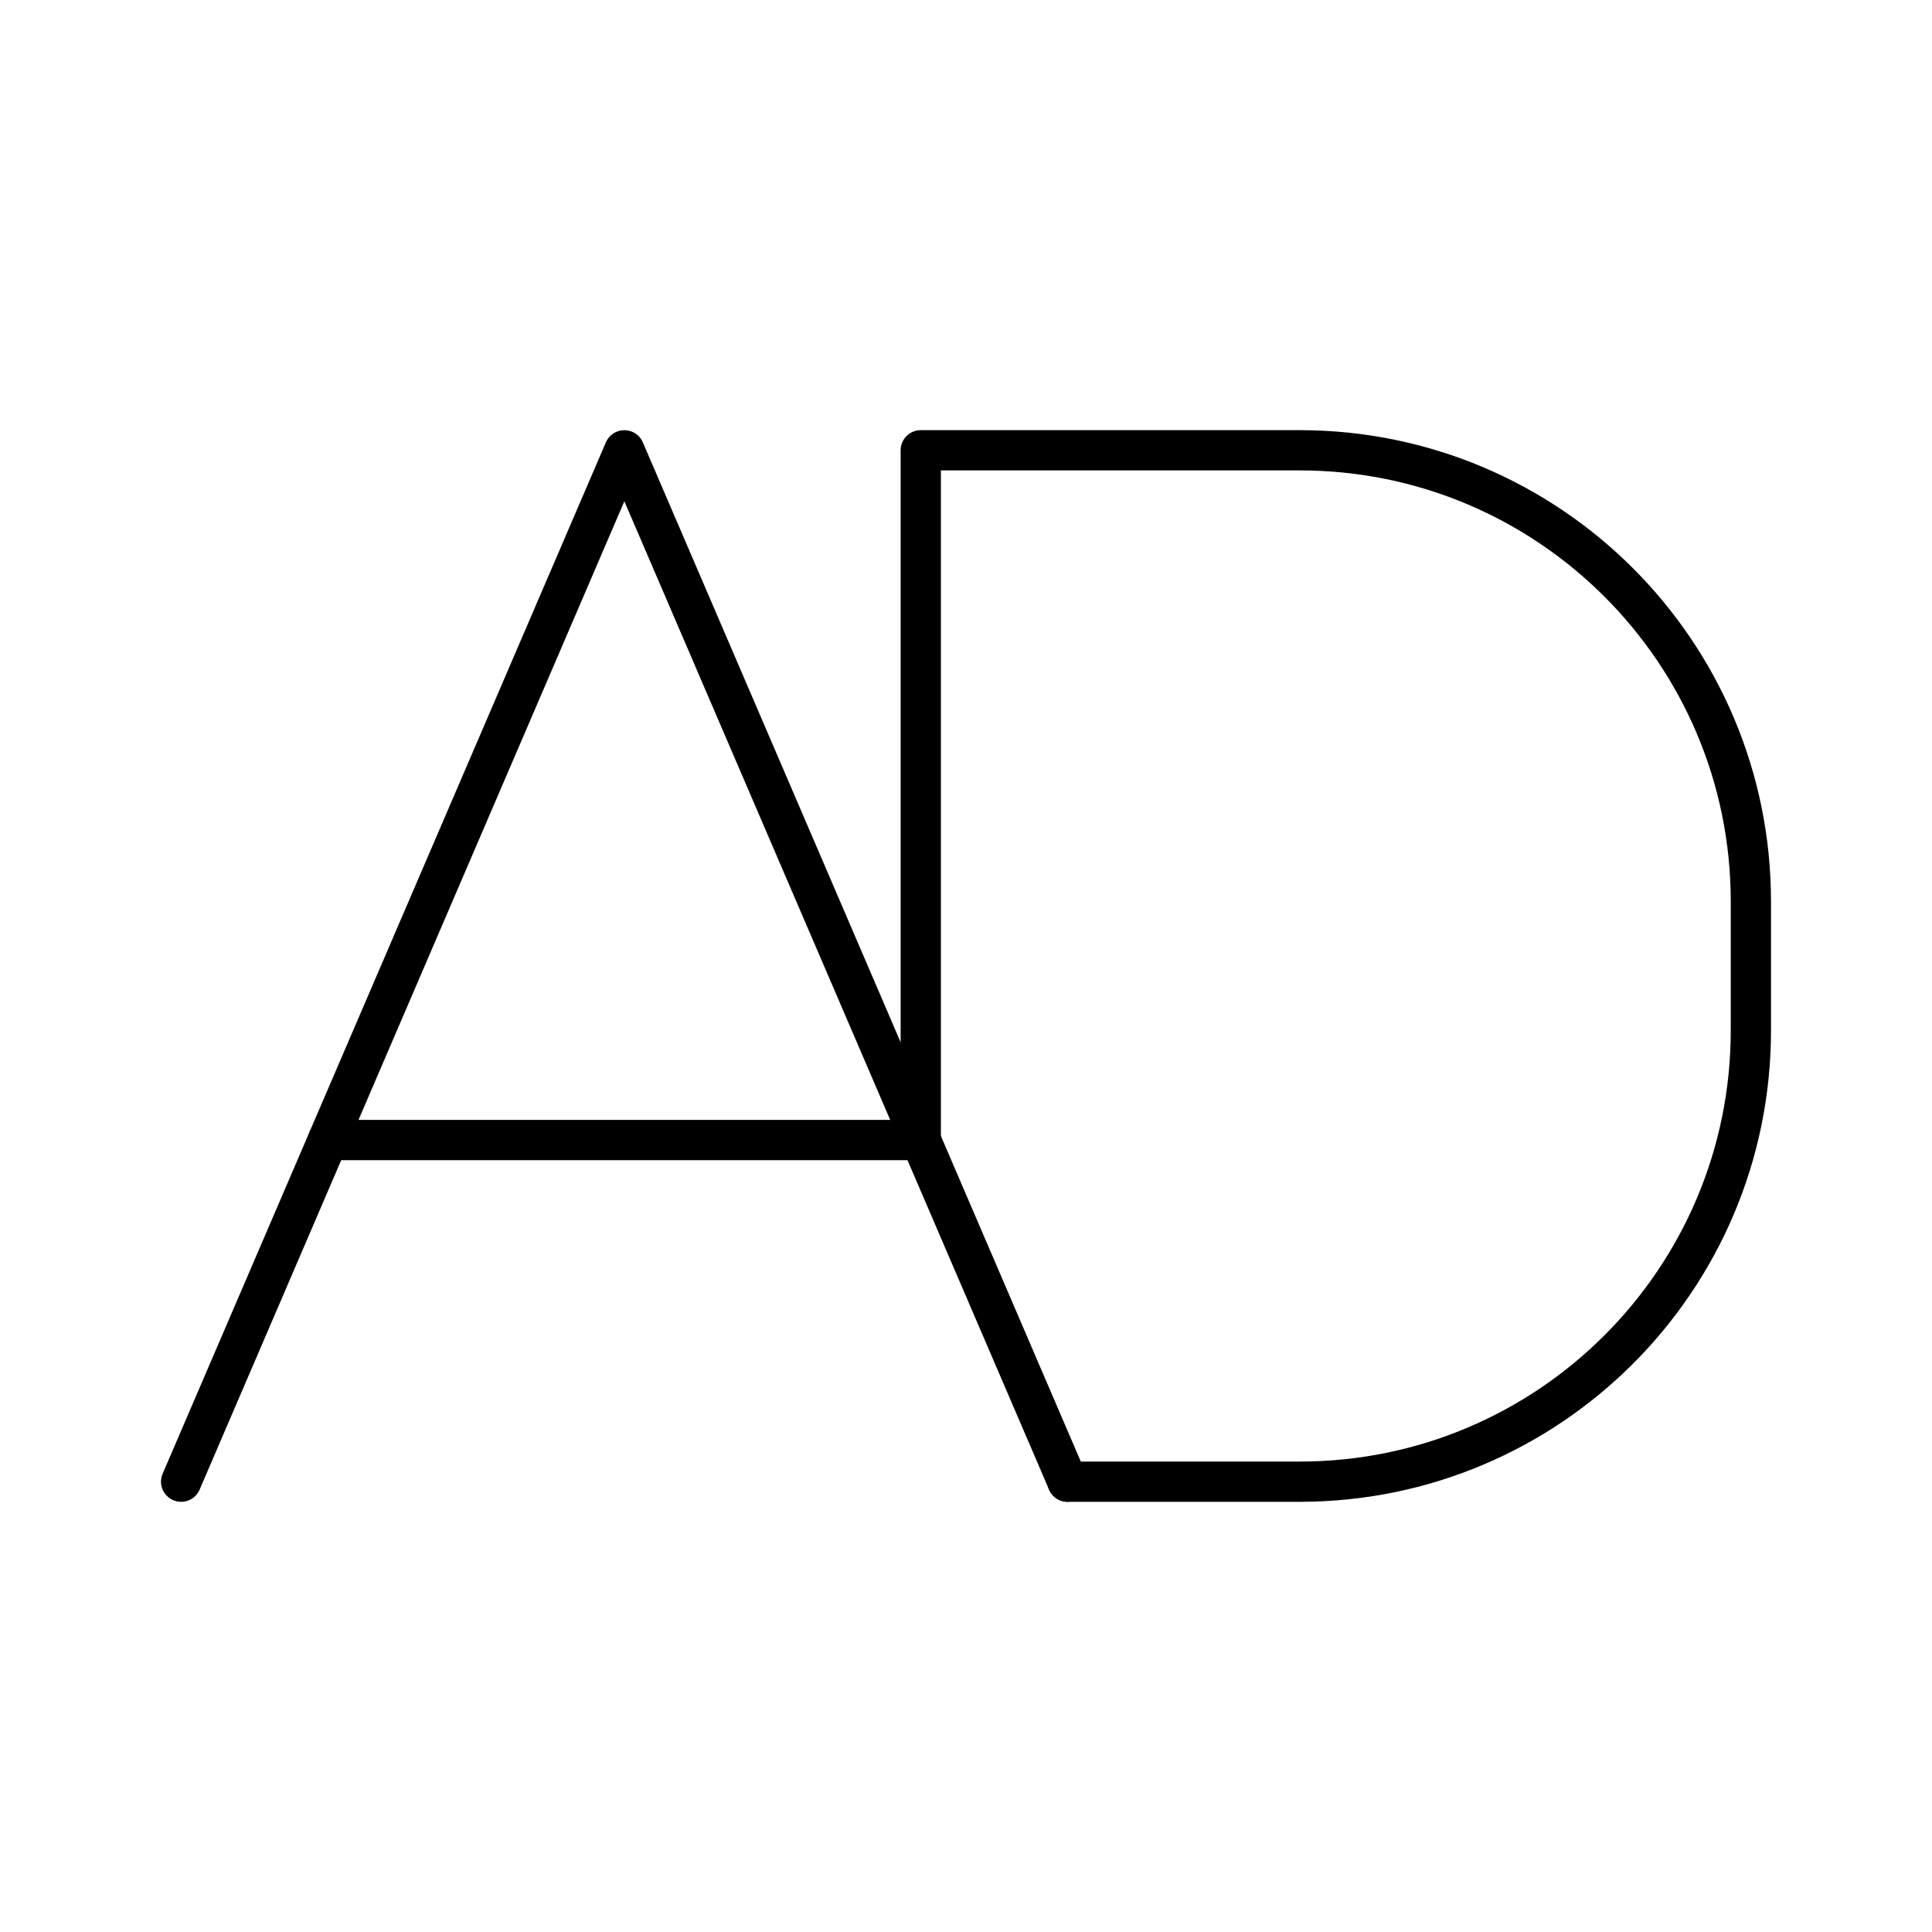
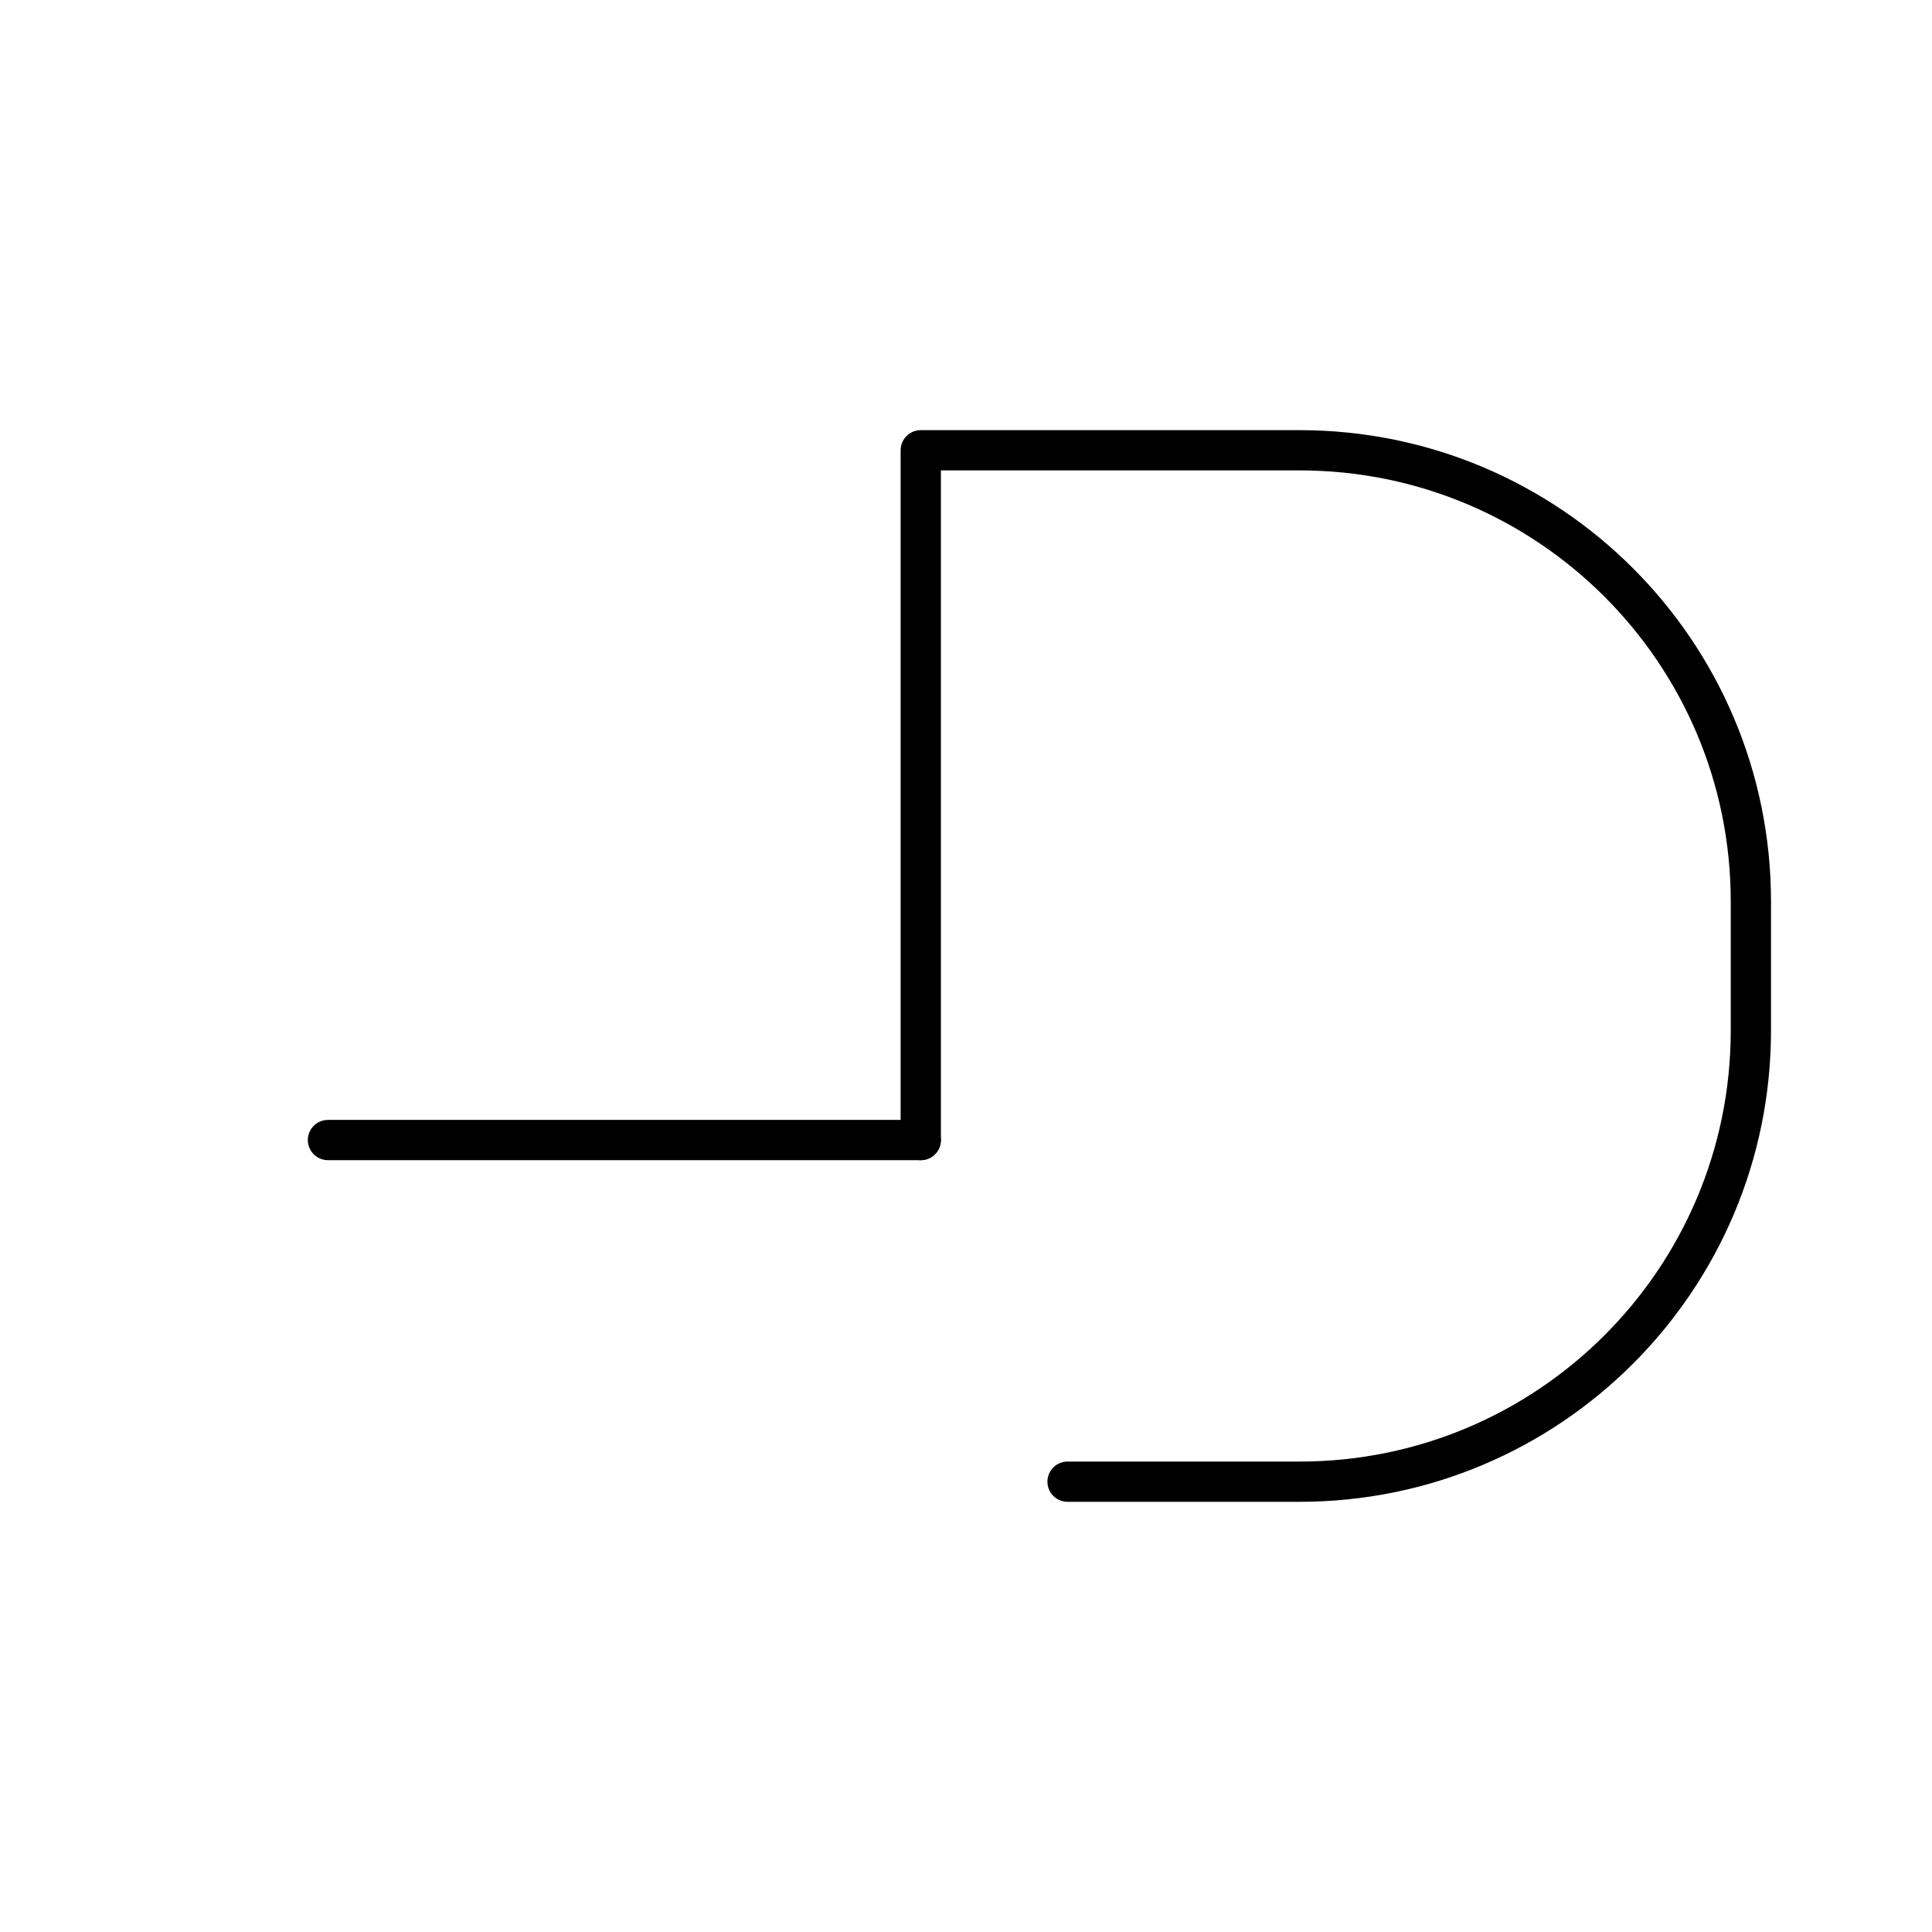
<svg xmlns="http://www.w3.org/2000/svg" width="800px" height="800px" viewBox="0 0 48 48" id="a">
  <defs>
    <style>.b{fill:none;stroke:#000000;stroke-linecap:round;stroke-linejoin:round;}</style>
  </defs>
  <path class="b" d="m26.523,36.812h5.766c6.192,0,11.211-5.019,11.211-11.211v-3.203c0-6.192-5.019-11.211-11.211-11.211h-9.413s0,17.137,0,17.137" />
  <g>
    <line class="b" x1="22.876" y1="28.324" x2="8.148" y2="28.324" />
-     <polyline class="b" points="4.5 36.812 15.512 11.188 26.523 36.812" />
  </g>
</svg>